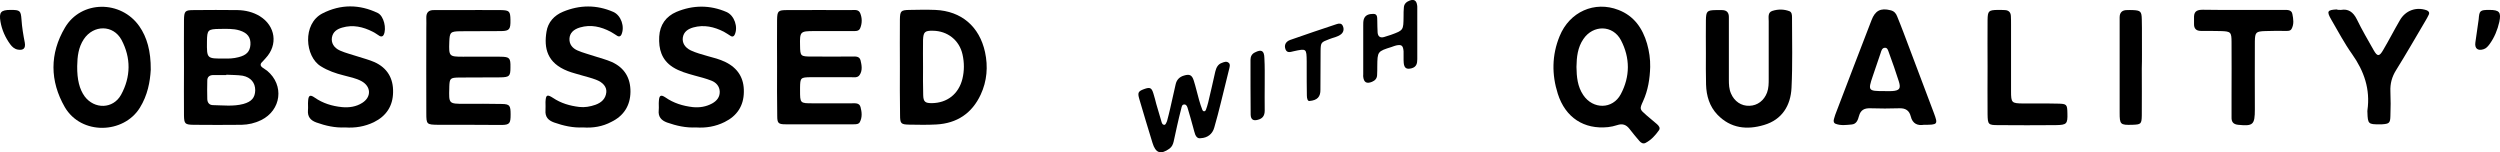
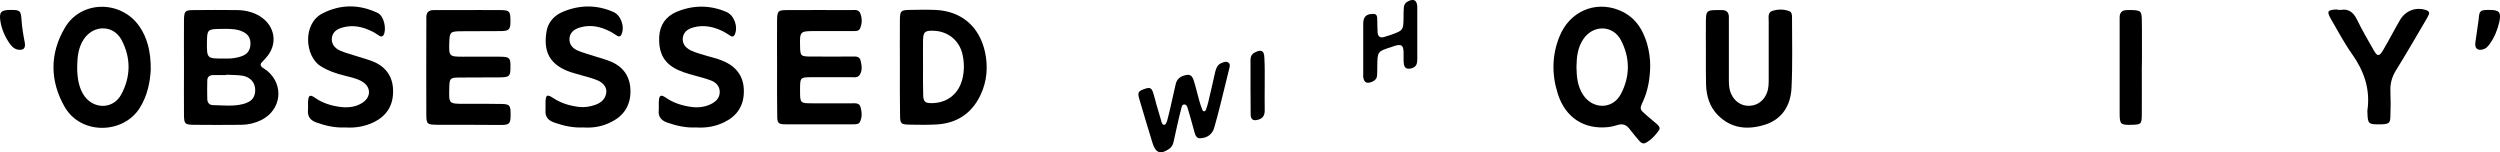
<svg xmlns="http://www.w3.org/2000/svg" version="1.1" id="Layer_2" x="0px" y="0px" viewBox="0 0 151.24 9.21" style="enable-background:new 0 0 151.24 9.21;" xml:space="preserve">
  <g>
    <path d="M11.13,4.06c0-0.95-0.01-1.89,0-2.84c0.01-0.56,0.06-0.61,0.61-0.61c0.88-0.01,1.75-0.01,2.63,0   c0.48,0.01,0.94,0.12,1.35,0.37c0.95,0.59,1.11,1.73,0.35,2.54C16,3.61,15.91,3.69,15.83,3.78c-0.1,0.11-0.07,0.22,0.04,0.3   c0.09,0.07,0.2,0.13,0.29,0.2c1.05,0.87,0.86,2.39-0.37,2.99c-0.37,0.18-0.76,0.27-1.17,0.28c-0.97,0.01-1.94,0.01-2.91,0   c-0.52-0.01-0.57-0.06-0.58-0.57C11.12,6,11.13,5.03,11.13,4.06z M13.69,4.52c0,0.01,0,0.02,0,0.02c-0.26,0-0.52,0-0.78,0   c-0.22,0-0.37,0.1-0.37,0.33c-0.01,0.38-0.01,0.75,0,1.13c0.01,0.22,0.13,0.36,0.35,0.36c0.61,0.01,1.23,0.09,1.83-0.07   c0.51-0.14,0.71-0.39,0.72-0.83c0-0.45-0.26-0.78-0.76-0.88C14.35,4.53,14.02,4.54,13.69,4.52z M13.57,3.54   c0.26,0.01,0.56,0,0.86-0.08c0.48-0.12,0.69-0.34,0.72-0.75c0.03-0.45-0.18-0.72-0.66-0.87c-0.39-0.12-0.8-0.09-1.2-0.09   c-0.72,0.01-0.76,0.06-0.77,0.76C12.51,3.55,12.51,3.55,13.57,3.54z" />
    <path d="M99.83,4.05c-0.02,0.72-0.13,1.41-0.43,2.07c-0.22,0.48-0.21,0.49,0.19,0.84c0.21,0.19,0.44,0.36,0.65,0.55   c0.11,0.1,0.22,0.23,0.12,0.37c-0.22,0.31-0.47,0.59-0.82,0.77c-0.15,0.07-0.28-0.02-0.37-0.13c-0.2-0.23-0.4-0.47-0.59-0.72   c-0.2-0.26-0.43-0.34-0.75-0.23c-0.18,0.06-0.37,0.1-0.55,0.12c-1.45,0.15-2.58-0.57-3.04-2.02c-0.37-1.16-0.36-2.34,0.11-3.48   c0.6-1.48,2.12-2.15,3.56-1.59c0.94,0.36,1.46,1.11,1.73,2.04C99.77,3.1,99.84,3.57,99.83,4.05z M95.37,4.05   c0.01,0.6,0.06,1.18,0.41,1.7c0.59,0.88,1.78,0.87,2.27-0.05c0.57-1.07,0.57-2.2,0.01-3.27c-0.49-0.93-1.68-0.94-2.27-0.07   C95.44,2.87,95.38,3.45,95.37,4.05z" />
    <path d="M28.3,7.55c-0.59,0-1.19,0-1.78,0c-0.71-0.01-0.73-0.02-0.73-0.71c-0.01-1.71,0-3.41,0-5.12c0-0.21,0.01-0.43,0-0.64   c-0.01-0.33,0.15-0.48,0.47-0.47c0.45,0,0.9,0,1.35,0c0.9,0,1.8-0.01,2.7,0c0.51,0.01,0.56,0.08,0.57,0.59   c0.01,0.57-0.06,0.67-0.55,0.68c-0.83,0.01-1.66,0-2.49,0.01c-0.59,0.01-0.64,0.06-0.66,0.65c-0.03,0.87-0.01,0.89,0.83,0.89   c0.76,0,1.52-0.01,2.28,0c0.54,0.01,0.6,0.08,0.59,0.64c0,0.54-0.06,0.6-0.62,0.61c-0.83,0.01-1.66,0-2.49,0.01   c-0.54,0.01-0.57,0.05-0.59,0.56c0,0.02,0,0.05,0,0.07c-0.03,0.96-0.03,0.96,0.91,0.96c0.76,0,1.52-0.01,2.28,0.01   c0.47,0.01,0.52,0.1,0.52,0.64c0,0.53-0.06,0.62-0.53,0.63C29.68,7.56,28.99,7.55,28.3,7.55C28.3,7.55,28.3,7.55,28.3,7.55z" />
    <path d="M47.01,4.05c0-0.95-0.01-1.9,0-2.84c0.01-0.55,0.06-0.6,0.62-0.6c1.28-0.01,2.56,0,3.84,0c0.21,0,0.47-0.06,0.57,0.19   c0.12,0.29,0.12,0.61,0,0.9c-0.08,0.21-0.31,0.18-0.5,0.18c-0.76,0-1.52,0-2.28,0c-0.85,0-0.88,0.03-0.86,0.88   c0.01,0.64,0.03,0.66,0.7,0.66c0.81,0.01,1.61,0,2.42,0c0.21,0,0.47-0.04,0.54,0.23c0.07,0.29,0.13,0.62-0.06,0.89   c-0.12,0.18-0.34,0.13-0.53,0.13c-0.81,0-1.61,0-2.42,0c-0.62,0.01-0.64,0.03-0.65,0.64c0,0.05,0,0.09,0,0.14c0,0.8,0,0.8,0.77,0.8   c0.78,0,1.56,0,2.35,0c0.21,0,0.47-0.04,0.54,0.23c0.08,0.3,0.11,0.61-0.04,0.9c-0.07,0.14-0.24,0.14-0.38,0.14   c-1.37,0-2.75,0.01-4.12,0c-0.43,0-0.5-0.07-0.5-0.5C47,6.04,47.01,5.05,47.01,4.05z" />
    <path d="M54.44,4.03c0-0.95-0.01-1.9,0-2.85c0.01-0.52,0.06-0.57,0.58-0.58c0.52-0.01,1.04-0.02,1.57,0c1.57,0.07,2.66,1,3,2.55   c0.19,0.88,0.12,1.75-0.26,2.57c-0.53,1.14-1.44,1.74-2.68,1.81c-0.54,0.03-1.09,0.02-1.64,0.01c-0.51-0.01-0.56-0.06-0.56-0.59   C54.43,5.98,54.44,5.01,54.44,4.03z M55.84,4.05C55.84,4.05,55.84,4.05,55.84,4.05c0,0.57-0.01,1.14,0.01,1.7   c0.01,0.41,0.12,0.49,0.52,0.49c0.93-0.01,1.62-0.55,1.85-1.46c0.12-0.49,0.12-0.99,0.01-1.48c-0.19-0.87-0.91-1.43-1.79-1.44   c-0.49-0.01-0.58,0.07-0.6,0.56C55.83,2.96,55.84,3.51,55.84,4.05z" />
    <path d="M9.12,4.22c-0.04,0.73-0.19,1.54-0.66,2.3C7.48,8.1,4.92,8.19,3.92,6.48C3.01,4.9,3,3.24,3.93,1.67   C4.91,0.01,7.32,0,8.43,1.59C8.89,2.25,9.13,3.09,9.12,4.22z M4.67,4C4.66,4.82,4.81,5.4,5.12,5.83C5.71,6.62,6.84,6.6,7.32,5.74   c0.6-1.09,0.61-2.24,0.03-3.33C6.85,1.49,5.66,1.49,5.07,2.37C4.74,2.87,4.68,3.42,4.67,4z" />
    <path d="M103.2,3.22c0-0.66-0.01-1.33,0-1.99c0.01-0.56,0.07-0.61,0.61-0.62c0.12,0,0.24,0,0.36,0c0.3,0,0.43,0.16,0.42,0.45   c0,0.31,0,0.62,0,0.92c0,0.95,0,1.9,0,2.84c0,0.29,0.01,0.57,0.13,0.84c0.2,0.47,0.62,0.76,1.11,0.74c0.49-0.01,0.89-0.32,1.07-0.8   c0.1-0.27,0.1-0.56,0.1-0.84c0-1.16,0-2.32,0-3.48c0-0.23-0.07-0.53,0.22-0.62c0.34-0.11,0.7-0.11,1.04,0.02   c0.14,0.06,0.15,0.23,0.15,0.37c0,1.42,0.04,2.85-0.03,4.26c-0.05,1.07-0.57,1.93-1.66,2.25c-1.03,0.31-2.02,0.21-2.82-0.62   c-0.48-0.5-0.67-1.14-0.69-1.82C103.19,4.5,103.2,3.86,103.2,3.22C103.2,3.22,103.2,3.22,103.2,3.22z" />
-     <path d="M116.39,7.55c-0.37,0.06-0.69-0.05-0.8-0.52c-0.09-0.35-0.32-0.49-0.68-0.48c-0.59,0.02-1.18,0.02-1.77,0   c-0.35-0.01-0.58,0.1-0.68,0.47c-0.06,0.22-0.14,0.48-0.43,0.51c-0.33,0.03-0.66,0.08-0.98-0.04c-0.13-0.05-0.14-0.18-0.1-0.3   c0.04-0.16,0.1-0.32,0.16-0.47c0.7-1.83,1.4-3.67,2.11-5.5c0.22-0.58,0.55-0.75,1.15-0.6c0.21,0.05,0.33,0.18,0.4,0.37   c0.13,0.33,0.27,0.66,0.39,0.99c0.61,1.61,1.22,3.23,1.83,4.85C117.25,7.53,117.23,7.55,116.39,7.55z M113.96,5.51   c0.17,0,0.33,0.01,0.5,0c0.45-0.03,0.55-0.15,0.41-0.59c-0.18-0.58-0.39-1.16-0.6-1.74c-0.05-0.13-0.08-0.31-0.26-0.29   c-0.16,0.02-0.2,0.19-0.24,0.32c-0.16,0.47-0.32,0.94-0.48,1.41C113,5.48,113.02,5.51,113.96,5.51z" />
    <path d="M20.88,7.71c-0.61,0.03-1.18-0.1-1.74-0.3c-0.36-0.13-0.54-0.35-0.51-0.74c0.02-0.19-0.01-0.38,0.01-0.57   c0.02-0.33,0.12-0.39,0.39-0.2c0.5,0.35,1.06,0.52,1.66,0.58c0.43,0.04,0.86-0.02,1.23-0.26c0.56-0.36,0.53-0.99-0.05-1.31   c-0.33-0.18-0.71-0.25-1.08-0.35c-0.48-0.12-0.95-0.28-1.38-0.55c-0.96-0.58-1.13-2.57,0.1-3.2c1.1-0.56,2.23-0.56,3.35-0.02   c0.36,0.18,0.54,0.94,0.35,1.32c-0.05,0.1-0.14,0.12-0.24,0.07c-0.14-0.08-0.27-0.19-0.42-0.26c-0.59-0.3-1.2-0.44-1.85-0.25   c-0.31,0.09-0.56,0.25-0.62,0.6c-0.05,0.32,0.11,0.62,0.49,0.79c0.34,0.15,0.72,0.24,1.08,0.36c0.34,0.11,0.69,0.2,1.01,0.34   c0.77,0.35,1.14,0.98,1.12,1.82c-0.01,0.83-0.41,1.44-1.16,1.81C22.06,7.66,21.48,7.75,20.88,7.71z" />
    <path d="M35.27,7.71c-0.61,0.03-1.18-0.1-1.75-0.3c-0.36-0.13-0.55-0.34-0.52-0.74c0.01-0.16,0-0.33,0-0.5   c0.02-0.43,0.09-0.48,0.45-0.25c0.49,0.33,1.02,0.48,1.59,0.55c0.34,0.04,0.66-0.02,0.98-0.13c0.36-0.13,0.62-0.36,0.66-0.76   c0.03-0.32-0.2-0.6-0.63-0.76c-0.26-0.1-0.54-0.17-0.82-0.25c-0.29-0.09-0.6-0.16-0.88-0.27c-1.26-0.49-1.45-1.39-1.29-2.38   c0.09-0.58,0.47-0.99,1-1.21c1.01-0.42,2.03-0.43,3.04,0.01c0.48,0.21,0.71,0.91,0.49,1.38c-0.05,0.1-0.13,0.13-0.23,0.08   c-0.14-0.08-0.28-0.19-0.42-0.26c-0.59-0.31-1.2-0.45-1.85-0.26c-0.41,0.12-0.62,0.35-0.64,0.67c-0.02,0.36,0.19,0.59,0.48,0.72   c0.34,0.15,0.72,0.24,1.07,0.36c0.34,0.11,0.69,0.2,1.01,0.34c0.77,0.35,1.14,0.97,1.13,1.81c-0.01,0.83-0.41,1.45-1.15,1.81   C36.45,7.66,35.87,7.75,35.27,7.71z" />
    <path d="M42.1,7.71c-0.61,0.03-1.18-0.1-1.75-0.3C40,7.28,39.81,7.06,39.85,6.67c0.02-0.19-0.01-0.38,0.01-0.57   c0.02-0.33,0.12-0.39,0.39-0.21c0.5,0.35,1.06,0.52,1.66,0.59c0.41,0.04,0.8-0.02,1.17-0.22c0.29-0.16,0.48-0.4,0.46-0.74   c-0.02-0.31-0.22-0.53-0.5-0.64c-0.33-0.13-0.68-0.22-1.02-0.31c-0.46-0.13-0.91-0.25-1.32-0.51c-0.68-0.44-0.86-1.09-0.82-1.85   c0.04-0.71,0.41-1.22,1.04-1.49c1-0.42,2.03-0.43,3.04,0.01c0.47,0.21,0.71,0.92,0.48,1.38c-0.05,0.1-0.14,0.13-0.23,0.07   c-0.14-0.08-0.28-0.19-0.42-0.26c-0.59-0.3-1.2-0.44-1.85-0.26c-0.31,0.09-0.57,0.25-0.63,0.6c-0.05,0.32,0.11,0.61,0.48,0.79   c0.32,0.15,0.67,0.24,1.01,0.34c0.37,0.1,0.73,0.19,1.08,0.36c0.76,0.37,1.14,0.98,1.12,1.82c-0.01,0.83-0.41,1.44-1.16,1.81   C43.28,7.66,42.7,7.75,42.1,7.71z" />
-     <path d="M135.75,0.6c0.8,0,1.61,0,2.41,0c0.21,0,0.47-0.02,0.52,0.25c0.06,0.3,0.11,0.61-0.05,0.9c-0.08,0.14-0.25,0.12-0.39,0.12   c-0.4,0-0.81-0.01-1.21,0.01c-0.55,0.02-0.61,0.07-0.62,0.62c-0.01,1.37,0,2.75,0,4.12c0,0.93-0.11,1.02-1.01,0.93   c-0.3-0.03-0.41-0.18-0.4-0.46c0-0.45,0-0.9,0-1.35c0-1.06,0.01-2.13,0-3.19c0-0.61-0.05-0.65-0.64-0.67   c-0.4-0.01-0.8-0.01-1.21-0.01c-0.3,0-0.43-0.15-0.42-0.44c0-0.14,0-0.28,0-0.43c0.01-0.36,0.25-0.41,0.54-0.41   C134.09,0.61,134.92,0.6,135.75,0.6z" />
    <path d="M141.62,0.6c0.43-0.08,0.74,0.12,0.96,0.57c0.31,0.64,0.67,1.25,1.02,1.87c0.22,0.39,0.34,0.39,0.57-0.01   c0.35-0.59,0.66-1.2,1.01-1.8c0.34-0.6,0.99-0.83,1.62-0.61c0.13,0.05,0.19,0.14,0.13,0.27c-0.06,0.13-0.13,0.25-0.2,0.37   c-0.59,1-1.17,2.01-1.78,2.99c-0.25,0.4-0.36,0.81-0.34,1.28c0.02,0.5,0.02,1,0,1.49c-0.01,0.43-0.08,0.47-0.51,0.5   c-0.05,0-0.09,0-0.14,0c-0.68,0.01-0.72-0.03-0.74-0.71c0-0.05-0.01-0.1,0-0.14c0.18-1.27-0.2-2.37-0.93-3.4   c-0.47-0.66-0.84-1.37-1.25-2.07c-0.3-0.52-0.25-0.6,0.32-0.63C141.42,0.6,141.49,0.6,141.62,0.6z" />
-     <path d="M120.24,4.05c0-0.95-0.01-1.89,0-2.84c0.01-0.55,0.06-0.6,0.62-0.61c0.14,0,0.28,0,0.43,0.01   c0.22,0.01,0.35,0.13,0.36,0.36c0.01,0.17,0.01,0.33,0.01,0.5c0,1.35,0,2.7,0,4.05c0,0.7,0.04,0.73,0.71,0.74   c0.71,0.01,1.42-0.01,2.13,0.01c0.53,0.01,0.56,0.05,0.57,0.57c0.02,0.66-0.04,0.72-0.71,0.73c-1.16,0.01-2.32,0.01-3.48,0   c-0.6,0-0.63-0.04-0.64-0.66C120.23,5.95,120.24,5,120.24,4.05z" />
    <path d="M72.64,8.36c-0.17,0.03-0.27-0.07-0.33-0.21c-0.05-0.13-0.08-0.27-0.12-0.41c-0.11-0.39-0.21-0.78-0.33-1.16   c-0.03-0.11-0.07-0.25-0.2-0.26c-0.16-0.01-0.17,0.14-0.2,0.25c-0.09,0.34-0.17,0.69-0.25,1.04C71.14,7.93,71.07,8.25,71,8.57   c-0.04,0.16-0.1,0.31-0.25,0.42c-0.53,0.38-0.84,0.28-1.03-0.35c-0.27-0.88-0.54-1.77-0.8-2.66c-0.11-0.38-0.06-0.46,0.29-0.59   c0.36-0.13,0.46-0.09,0.57,0.28c0.07,0.2,0.11,0.41,0.17,0.62c0.1,0.34,0.2,0.68,0.3,1.02c0.03,0.11,0.06,0.25,0.2,0.24   c0.06,0,0.12-0.14,0.15-0.22c0.07-0.25,0.13-0.51,0.19-0.76c0.11-0.49,0.22-0.97,0.33-1.46c0.06-0.28,0.23-0.46,0.51-0.54   c0.33-0.1,0.48-0.04,0.59,0.31c0.12,0.38,0.21,0.78,0.32,1.17c0.06,0.2,0.12,0.41,0.2,0.6c0.05,0.11,0.16,0.11,0.21,0   C73,6.52,73.05,6.36,73.09,6.2c0.15-0.62,0.29-1.25,0.43-1.87c0.06-0.24,0.16-0.45,0.41-0.53c0.13-0.05,0.27-0.11,0.4,0   c0.11,0.09,0.06,0.22,0.04,0.33c-0.17,0.69-0.34,1.38-0.51,2.07c-0.13,0.51-0.25,1.01-0.4,1.51C73.35,8.12,73.04,8.34,72.64,8.36z" />
    <path d="M129.57,4.14c0,0.95,0.01,1.9,0,2.84c-0.01,0.53-0.05,0.55-0.58,0.57c-0.72,0.02-0.76-0.02-0.76-0.74c0-1.8,0-3.6,0-5.4   c0-0.12,0-0.24,0-0.36c0-0.29,0.15-0.44,0.44-0.44c0.12,0,0.24-0.01,0.36,0c0.46,0.02,0.53,0.08,0.54,0.55   c0.02,0.71,0,1.42,0.01,2.13C129.58,3.57,129.58,3.85,129.57,4.14z" />
    <path d="M85.74,2.02c0,0.52,0,1.04,0,1.56c0,0.26-0.05,0.47-0.34,0.55c-0.3,0.08-0.45,0-0.48-0.32c-0.02-0.24,0-0.47-0.01-0.71   c-0.03-0.35-0.12-0.42-0.45-0.35c-0.09,0.02-0.18,0.06-0.27,0.09c-0.86,0.27-0.86,0.27-0.87,1.18c0,0.17,0,0.33-0.01,0.5   c0,0.22-0.12,0.35-0.31,0.43c-0.32,0.13-0.49,0.04-0.53-0.3c-0.01-0.05,0-0.09,0-0.14c0-0.99,0-1.99,0-2.98   c0-0.12,0-0.24,0.03-0.35c0.08-0.28,0.33-0.34,0.57-0.34c0.28-0.01,0.24,0.24,0.25,0.42c0.01,0.24,0,0.47,0.02,0.71   c0.02,0.23,0.15,0.34,0.39,0.27c0.14-0.04,0.27-0.08,0.41-0.13C84.91,1.83,84.9,1.83,84.91,1c0-0.19,0-0.38,0.02-0.57   c0.02-0.21,0.17-0.33,0.36-0.4c0.25-0.09,0.4,0,0.44,0.28c0.01,0.05,0.01,0.09,0.01,0.14C85.74,0.97,85.74,1.5,85.74,2.02z" />
-     <path d="M79.21,6.11c-0.1,0.01-0.15-0.15-0.15-0.33c-0.01-0.54-0.01-1.09-0.01-1.63c0-0.14,0-0.28,0-0.43   c-0.01-0.79-0.01-0.79-0.79-0.62c-0.18,0.04-0.39,0.13-0.49-0.11c-0.1-0.26,0.01-0.47,0.27-0.57c0.94-0.33,1.88-0.65,2.82-0.96   c0.14-0.05,0.3-0.06,0.37,0.1c0.09,0.18,0.06,0.38-0.1,0.51c-0.21,0.17-0.48,0.2-0.72,0.3c-0.49,0.19-0.51,0.19-0.52,0.71   c-0.01,0.78,0,1.56-0.01,2.34C79.89,5.85,79.7,6.07,79.21,6.11z" />
    <path d="M76.51,5.06c0,0.54-0.01,1.08,0,1.63c0,0.31-0.13,0.49-0.43,0.56c-0.26,0.07-0.41-0.02-0.42-0.31   c-0.01-1.11-0.01-2.21-0.01-3.32c0-0.2,0.08-0.36,0.27-0.45c0.39-0.2,0.56-0.11,0.57,0.34C76.52,4.02,76.51,4.54,76.51,5.06z" />
    <path d="M0.64,0.6c0.57,0,0.62,0.04,0.66,0.58c0.03,0.47,0.11,0.94,0.2,1.4C1.56,2.93,1.41,3.06,1.07,3   c-0.2-0.04-0.34-0.17-0.45-0.32c-0.3-0.41-0.5-0.86-0.59-1.36C-0.07,0.74,0.05,0.6,0.64,0.6z" />
    <path d="M150.6,0.6c0.6,0,0.72,0.14,0.6,0.72c-0.11,0.49-0.3,0.95-0.59,1.35c-0.1,0.13-0.2,0.26-0.37,0.31   c-0.35,0.11-0.54-0.05-0.49-0.41c0.06-0.47,0.14-0.93,0.2-1.4C149.99,0.64,150.03,0.6,150.6,0.6z" />
  </g>
</svg>